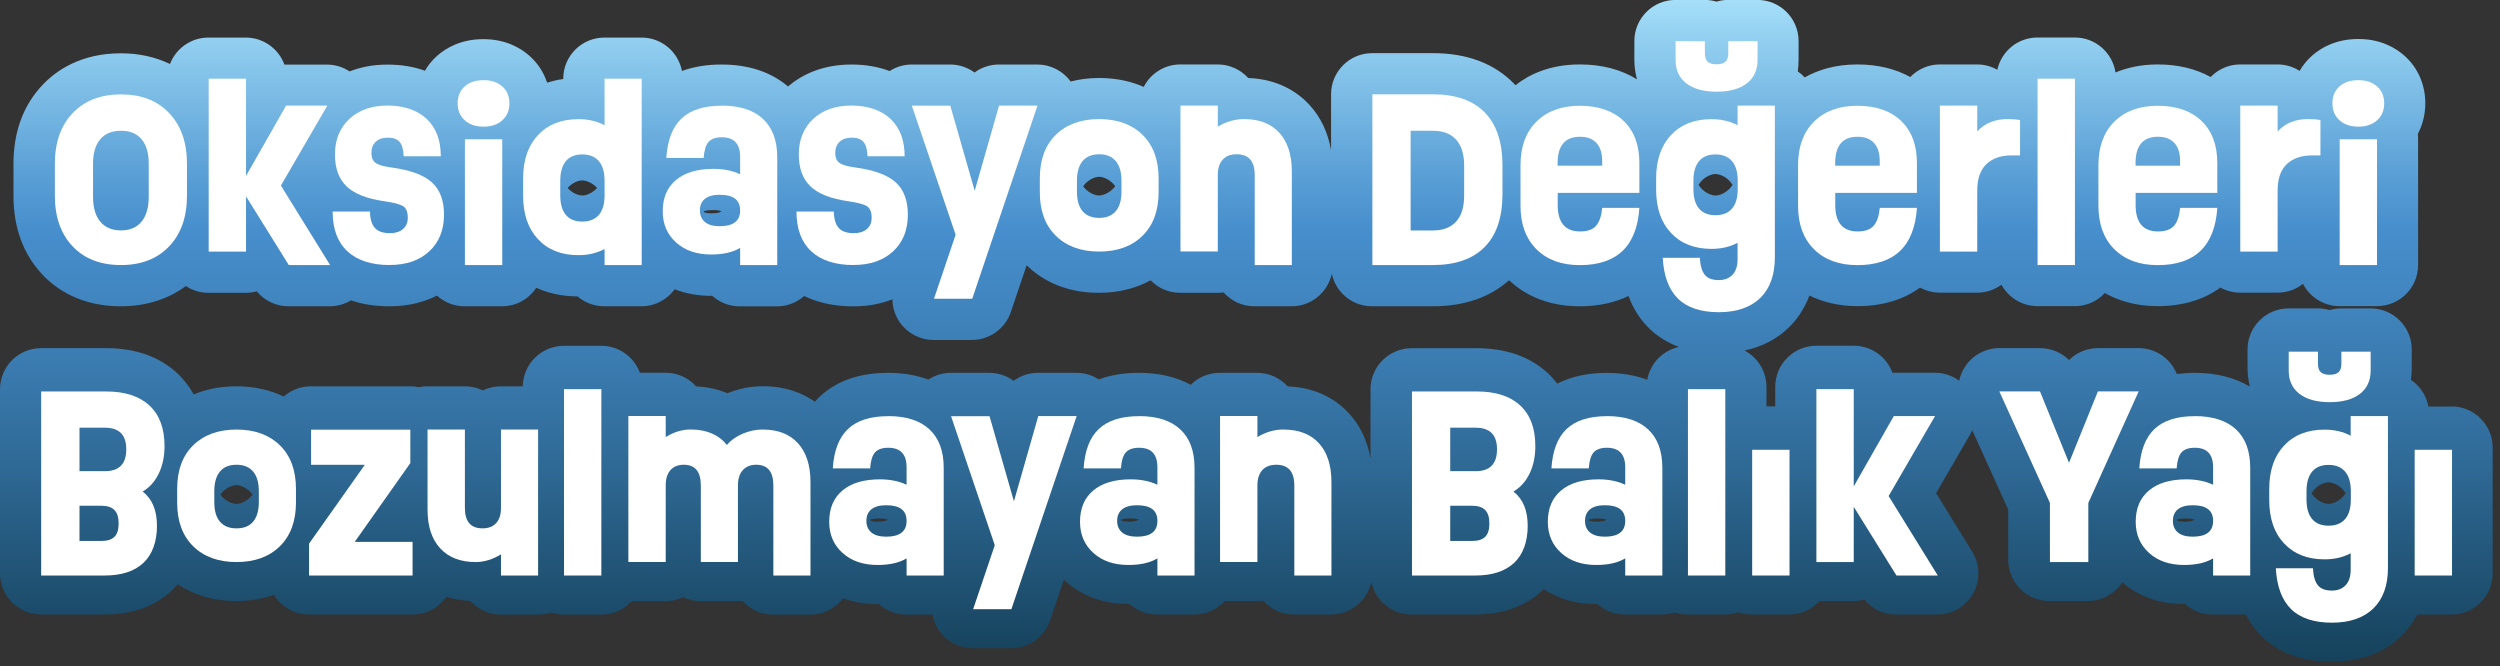
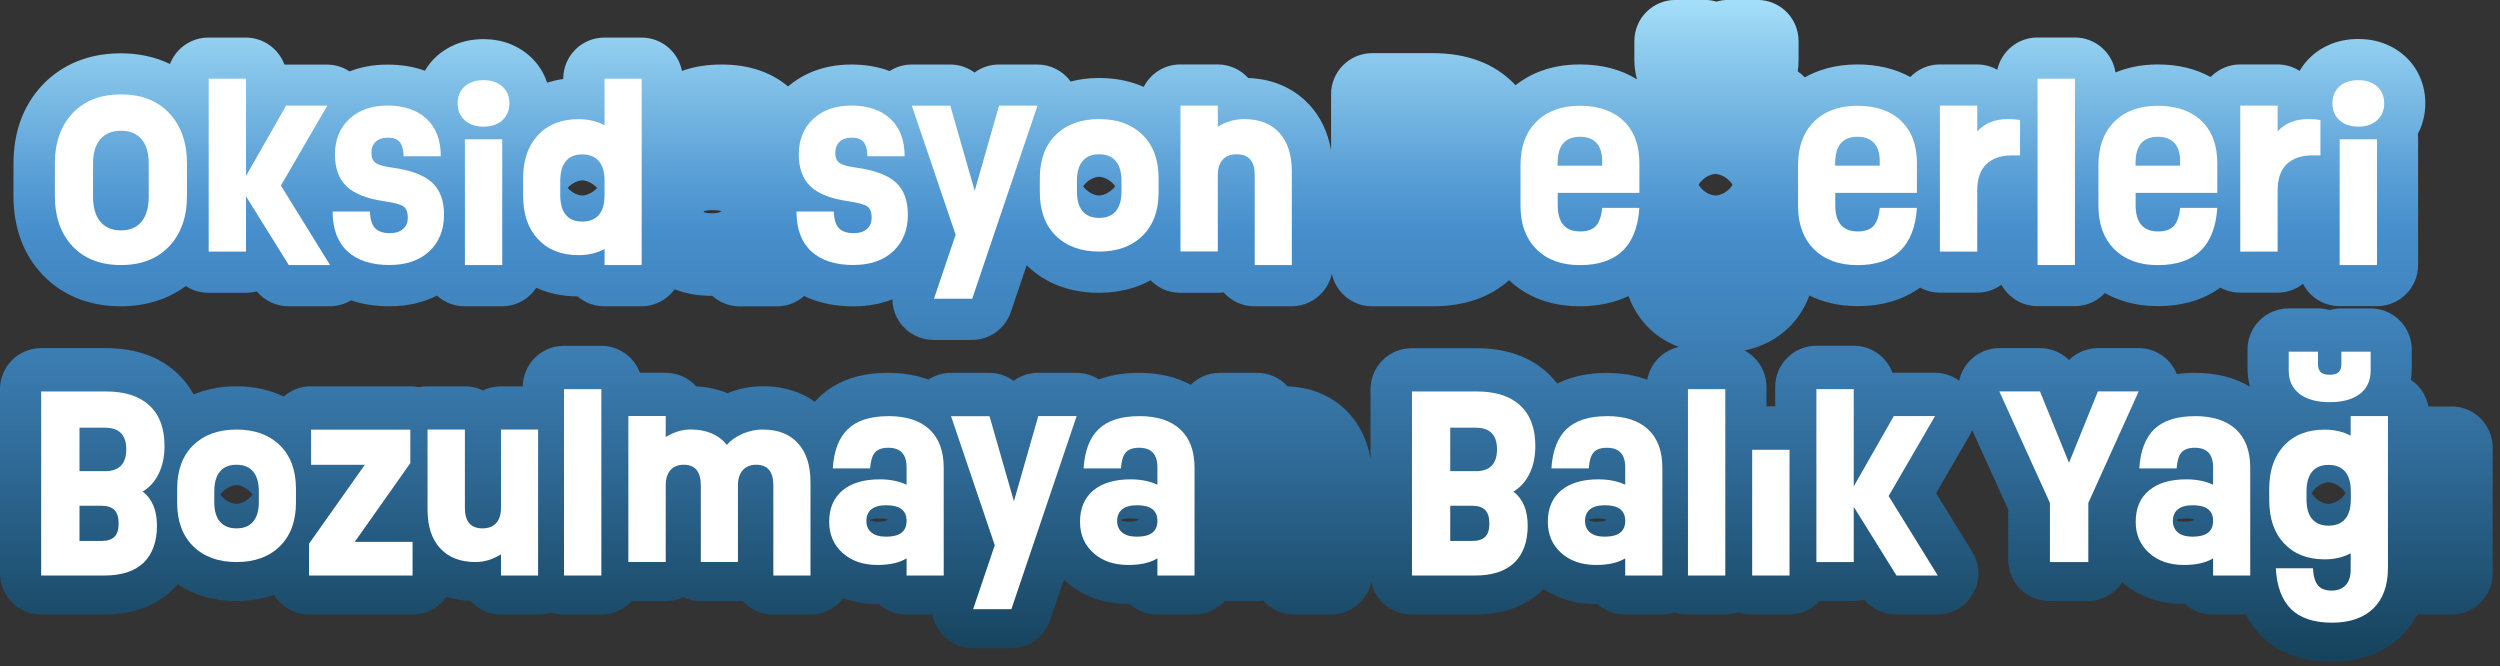
<svg xmlns="http://www.w3.org/2000/svg" width="334" height="89" viewBox="0 0 334 89" fill="none">
  <rect x="0" y="0" width="334" height="89" fill="#333333" stroke="none" />
  <g clip-path="url(#clip0_41_540)">
    <path d="M327.59 54.31H324.43C324.16 52.83 323.3 51.56 322.1 50.75C322.17 50.25 322.21 49.74 322.21 49.22V46.7C322.21 43.66 319.75 41.2 316.71 41.2H312.8C312.26 41.2 311.73 41.28 311.24 41.43C310.74 41.28 310.22 41.2 309.68 41.2H305.77C302.73 41.2 300.27 43.66 300.27 46.7V49.22C300.27 50.07 300.39 50.87 300.58 51.65C298.54 50.43 296.07 49.81 293.19 49.81C292.36 49.81 291.58 49.87 290.82 49.97C290.69 49.65 290.54 49.33 290.34 49.03C289.33 47.46 287.59 46.51 285.72 46.51H280.29C278.81 46.51 277.43 47.1 276.42 48.1C275.41 47.1 274.03 46.51 272.55 46.51H267.12C265.25 46.51 263.51 47.46 262.5 49.03C262.13 49.6 261.88 50.22 261.75 50.86C260.82 50.19 259.7 49.8 258.52 49.8H253.01C252.95 49.8 252.89 49.8 252.83 49.8C252.06 47.7 250.04 46.19 247.66 46.19H242.67C239.63 46.19 237.17 48.65 237.17 51.69V54.29H236V51.69C236 49.58 234.81 47.75 233.07 46.83C235.4 46.33 237.39 45.31 239 43.74C239.96 42.81 241.01 41.41 241.74 39.48C243.39 40.29 245.5 40.9 248.15 40.9C251.5 40.9 254.33 40.03 256.52 38.42C257.31 38.85 258.21 39.1 259.17 39.1H264.16C265.37 39.1 266.48 38.7 267.39 38.04C268.32 39.74 270.13 40.9 272.21 40.9H277.2C278.78 40.9 280.21 40.23 281.21 39.15C282.95 40.13 285.26 40.9 288.27 40.9C291.62 40.9 294.45 40.03 296.64 38.42C297.43 38.85 298.33 39.1 299.29 39.1H304.28C305.56 39.1 306.74 38.66 307.68 37.92C308.59 39.69 310.44 40.9 312.57 40.9H317.56C320.6 40.9 323.06 38.44 323.06 35.4V18.6C323.06 18.36 323.05 18.13 323.02 17.9C323.67 16.67 324.02 15.28 324.02 13.8C324.02 11.3 323.03 9.04 321.23 7.44C320.08 6.42 318.09 5.21 315.07 5.21C312.05 5.21 310.06 6.41 308.91 7.42C308.23 8.02 307.67 8.71 307.23 9.47C306.38 8.93 305.37 8.61 304.28 8.61H299.29C297.74 8.61 296.34 9.26 295.34 10.29C293.33 9.18 290.97 8.61 288.27 8.61C286.01 8.61 284.16 9.05 282.63 9.68C282.23 7.04 279.95 5.01 277.2 5.01H272.21C269.58 5.01 267.39 6.85 266.84 9.32C266.04 8.87 265.13 8.61 264.15 8.61H259.16C257.61 8.61 256.21 9.26 255.21 10.29C253.2 9.18 250.84 8.61 248.14 8.61C245.14 8.61 242.84 9.37 241.11 10.34C240.83 10.04 240.52 9.77 240.18 9.54C240.25 9.04 240.29 8.53 240.29 8.01V5.49C240.29 2.45 237.83 -0.01 234.79 -0.01H230.88C230.34 -0.01 229.81 0.07 229.32 0.22C228.82 0.07 228.3 -0.01 227.76 -0.01H223.85C220.81 -0.01 218.35 2.45 218.35 5.49V8.01C218.35 8.91 218.48 9.77 218.7 10.6C216.57 9.28 214.01 8.61 211.06 8.61C207.04 8.61 204.28 9.96 202.46 11.39C202.4 11.32 202.34 11.25 202.28 11.18C199.63 8.47 195.98 7.1 191.42 7.1H183.33C180.29 7.1 177.83 9.56 177.83 12.6V20.06C177.41 17.69 176.46 15.67 174.96 14.03C173.51 12.45 170.94 10.58 166.76 10.42C165.75 9.31 164.3 8.61 162.68 8.61H157.69C155.56 8.61 153.71 9.83 152.8 11.61C151.22 10.91 149.25 10.42 146.83 10.42C145.41 10.42 144.16 10.6 143.04 10.89C142.01 9.47 140.35 8.62 138.59 8.62H133.45C132.25 8.62 131.12 9.01 130.2 9.69C129.28 9.02 128.15 8.62 126.95 8.62H121.81C120.75 8.62 119.73 8.93 118.86 9.49C117.33 8.92 115.63 8.62 113.75 8.62C109.65 8.62 106.93 10.14 105.28 11.55C103 9.62 100.02 8.62 96.39 8.62C94.43 8.62 92.67 8.91 91.11 9.48C90.62 6.94 88.39 5.02 85.71 5.02H80.75C77.71 5.02 75.25 7.48 75.25 10.52V10.56C74.47 10.66 73.76 10.84 73.09 11.04C72.64 9.66 71.84 8.44 70.74 7.46C69.59 6.44 67.6 5.23 64.58 5.23C61.56 5.23 59.57 6.43 58.42 7.44C57.75 8.03 57.2 8.7 56.77 9.45C55.27 8.9 53.6 8.63 51.76 8.63C49.75 8.63 48.09 9 46.7 9.54C45.82 8.96 44.78 8.63 43.69 8.63H38.18C38.12 8.63 38.06 8.63 38 8.63C37.23 6.53 35.21 5.02 32.83 5.02H27.84C25.5 5.02 23.5 6.49 22.71 8.55C20.76 7.61 18.55 7.12 16.14 7.12C10.81 7.12 7.52 9.41 5.69 11.34C3.11 14.06 1.8 17.61 1.8 21.89V26.15C1.8 30.43 3.11 33.98 5.68 36.7C7.5 38.63 10.8 40.92 16.14 40.92C19.48 40.92 22.43 39.98 24.83 38.22C25.7 38.79 26.73 39.12 27.84 39.12H32.83C33.34 39.12 33.83 39.05 34.3 38.92C35.34 40.18 36.89 40.92 38.54 40.92H44.05C45.07 40.92 46.05 40.63 46.89 40.13C48.44 40.66 50.16 40.92 52.06 40.92C54.71 40.92 56.78 40.3 58.38 39.49C59.36 40.38 60.65 40.92 62.07 40.92H67.06C68.98 40.92 70.66 39.94 71.65 38.45C73.13 39.12 74.94 39.59 77.16 39.6C78.12 40.42 79.37 40.92 80.73 40.92H85.69C87.52 40.92 89.14 40.02 90.14 38.65C91.67 39.24 93.36 39.55 95.16 39.52C96.13 40.4 97.42 40.93 98.83 40.93H103.79C105.19 40.93 106.46 40.41 107.43 39.55C109.32 40.46 111.52 40.93 114.02 40.93C116.09 40.93 117.81 40.54 119.23 39.99C119.24 41.1 119.59 42.2 120.26 43.13C121.29 44.57 122.96 45.42 124.73 45.42H129.84C132.2 45.42 134.29 43.92 135.05 41.68L137.16 35.44C138.87 37.12 141.93 39.12 146.8 39.12C149.73 39.12 151.99 38.39 153.72 37.45C154.72 38.48 156.12 39.12 157.67 39.12H162.66C162.94 39.12 163.21 39.1 163.47 39.06C164.48 40.2 165.95 40.92 167.59 40.92H172.55C175.19 40.92 177.39 39.06 177.93 36.58C178.46 39.06 180.67 40.92 183.31 40.92H191.4C195.61 40.92 199.03 39.74 201.61 37.44C203.36 39.09 206.35 40.92 211.03 40.92C213.51 40.92 215.7 40.45 217.57 39.55C218.18 41.2 219.08 42.63 220.26 43.8C221.4 44.93 222.75 45.78 224.31 46.35C222.15 46.82 220.46 48.54 220.07 50.73C218.46 50.13 216.64 49.82 214.63 49.82C212.1 49.82 209.91 50.31 208.05 51.25C207.64 50.72 207.23 50.27 206.83 49.89C204.44 47.66 201.23 46.52 197.27 46.52H188.6C185.56 46.52 183.1 48.98 183.1 52.02V61.26C182.68 58.89 181.73 56.87 180.23 55.23C178.78 53.65 176.21 51.78 172.03 51.62C171.02 50.51 169.57 49.81 167.95 49.81H162.96C161.45 49.81 160.07 50.42 159.08 51.41C157.13 50.35 154.81 49.81 152.13 49.81C150.15 49.81 148.37 50.11 146.79 50.69C145.91 50.12 144.88 49.81 143.81 49.81H138.67C137.47 49.81 136.34 50.2 135.42 50.88C134.5 50.2 133.37 49.81 132.17 49.81H127.03C125.95 49.81 124.91 50.13 124.03 50.71C122.43 50.12 120.63 49.81 118.63 49.81C114.82 49.81 111.74 50.89 109.49 53.02C109.27 53.23 109.07 53.45 108.87 53.67C107.27 52.55 105.02 51.6 101.92 51.6C100.29 51.6 98.71 51.91 97.19 52.54C96.02 52.05 94.64 51.7 93.01 51.62C92 50.5 90.55 49.8 88.92 49.8H85.49C84.72 47.7 82.7 46.2 80.33 46.2H75.34C72.33 46.2 69.9 48.61 69.84 51.61H66.92C66.06 51.61 65.24 51.81 64.51 52.16C63.78 51.81 62.97 51.61 62.1 51.61H57.11C56.71 51.61 56.33 51.65 55.95 51.73C55.58 51.65 55.19 51.61 54.79 51.61H41.53C40.14 51.61 38.87 52.13 37.9 52.98C36.26 52.19 34.18 51.61 31.57 51.61C29.28 51.61 27.41 52.06 25.87 52.7C25.21 51.49 24.43 50.56 23.7 49.88C21.31 47.65 18.1 46.51 14.14 46.51H5.5C2.46 46.51 0 48.97 0 52.01V76.6C0 79.64 2.46 82.1 5.5 82.1H13.94C17.66 82.1 20.69 81.02 22.94 78.9C23.2 78.65 23.47 78.36 23.73 78.05C25.53 79.26 28.09 80.3 31.59 80.3C33.54 80.3 35.19 79.97 36.6 79.47C37.57 81.04 39.3 82.1 41.28 82.1H55.12C57 82.1 58.65 81.16 59.64 79.73C60.59 80.02 61.64 80.23 62.85 80.29C63.86 81.41 65.31 82.11 66.93 82.11H71.89C72.49 82.11 73.07 82.01 73.62 81.83C74.16 82.01 74.74 82.11 75.35 82.11H80.34C81.95 82.11 83.4 81.41 84.4 80.31H88.92C89.76 80.31 90.55 80.12 91.26 79.79C91.97 80.12 92.76 80.31 93.6 80.31H98.56C98.77 80.31 98.98 80.3 99.19 80.27C100.2 81.4 101.66 82.11 103.29 82.11H108.25C110.04 82.11 111.62 81.25 112.63 79.93C114.1 80.47 115.72 80.74 117.42 80.7C118.39 81.58 119.68 82.11 121.09 82.11H124.58C124.73 82.89 125.03 83.65 125.51 84.31C126.54 85.75 128.21 86.6 129.98 86.6H135.09C137.45 86.6 139.54 85.1 140.3 82.86L142.13 77.44C142.21 77.52 142.29 77.61 142.38 77.68C144.58 79.65 147.46 80.69 150.72 80.69C150.79 80.69 150.86 80.69 150.92 80.69C151.89 81.57 153.18 82.1 154.59 82.1H159.55C161.16 82.1 162.61 81.4 163.61 80.3H167.94C168.22 80.3 168.49 80.28 168.75 80.24C169.76 81.38 171.23 82.1 172.87 82.1H177.83C180.47 82.1 182.67 80.24 183.21 77.76C183.74 80.24 185.95 82.1 188.59 82.1H197.04C200.76 82.1 203.79 81.02 206.04 78.9C206.1 78.84 206.16 78.77 206.22 78.71C208.25 80.04 210.69 80.75 213.41 80.69C214.38 81.57 215.67 82.1 217.08 82.1H222.04C222.64 82.1 223.21 82 223.75 81.83C224.29 82.01 224.86 82.1 225.46 82.1H230.45C231.08 82.1 231.68 81.99 232.24 81.8C232.8 81.99 233.4 82.1 234.03 82.1H239.02C240.63 82.1 242.08 81.4 243.08 80.3H247.6C248.11 80.3 248.6 80.23 249.07 80.1C250.11 81.36 251.66 82.1 253.31 82.1H258.82C260.81 82.1 262.65 81.02 263.62 79.28C264.59 77.54 264.54 75.41 263.49 73.71L258.66 65.89L263.2 58.06C263.31 57.87 263.4 57.67 263.49 57.47L268.3 68.09V74.8C268.3 77.84 270.76 80.3 273.8 80.3H278.93C280.85 80.3 282.54 79.31 283.53 77.81C285.75 79.73 288.68 80.75 291.92 80.69C292.89 81.57 294.18 82.1 295.59 82.1H300.04C300.6 83.18 301.29 84.15 302.14 84.98C304.42 87.25 307.56 88.4 311.47 88.4C315.38 88.4 318.48 87.24 320.84 84.95C321.55 84.26 322.3 83.32 322.95 82.1H327.52C330.56 82.1 333.02 79.64 333.02 76.6V59.8C333.02 56.76 330.56 54.3 327.52 54.3L327.59 54.31ZM77.79 26.12C77.42 26.12 76.54 25.91 75.84 25.11C76.54 24.31 77.42 24.1 77.79 24.1C78.16 24.1 79.06 24.31 79.77 25.11C79.16 25.8 78.32 26.12 77.79 26.12ZM96.1 28.38C96.1 28.38 95.8 28.5 95 28.5C94.79 28.5 94.29 28.48 94.04 28.33C94.04 28.3 94.04 28.27 94.04 28.23V28.2C94.27 28.14 94.69 28.07 95.31 28.07C95.87 28.07 96.22 28.15 96.41 28.21C96.31 28.26 96.2 28.32 96.1 28.38ZM148.85 25.05C148.19 25.83 147.29 26.12 146.85 26.12C146.32 26.12 145.48 25.8 144.88 25.1C144.82 25.02 144.76 24.95 144.71 24.88C144.77 24.8 144.83 24.71 144.91 24.63C145.6 23.83 146.48 23.62 146.85 23.62C147.29 23.62 148.17 23.9 148.82 24.66C148.88 24.73 148.94 24.81 148.99 24.88C148.95 24.94 148.9 25 148.85 25.06V25.05ZM33.6 66.25C32.94 67.03 32.04 67.32 31.59 67.32C31.06 67.32 30.22 67 29.63 66.3C29.56 66.22 29.51 66.15 29.45 66.07C29.51 65.99 29.57 65.9 29.65 65.82C30.34 65.02 31.22 64.81 31.59 64.81C32.03 64.81 32.91 65.09 33.56 65.85C33.62 65.92 33.68 66 33.73 66.07C33.69 66.13 33.64 66.19 33.59 66.25H33.6ZM118.34 69.58C118.34 69.58 118.04 69.7 117.24 69.7C117.03 69.7 116.53 69.68 116.28 69.53C116.28 69.5 116.28 69.47 116.28 69.43V69.4C116.51 69.34 116.93 69.27 117.55 69.27C118.11 69.27 118.46 69.35 118.65 69.41C118.55 69.46 118.44 69.52 118.34 69.58ZM151.85 69.58C151.85 69.58 151.55 69.7 150.75 69.7C150.58 69.7 150.05 69.69 149.79 69.53C149.79 69.5 149.79 69.47 149.79 69.43V69.4C150.01 69.34 150.41 69.26 151.06 69.26C151.51 69.26 151.89 69.31 152.16 69.4C152.06 69.45 151.95 69.51 151.85 69.57V69.58ZM214.35 69.58C214.35 69.58 214.05 69.7 213.25 69.7C213.04 69.7 212.54 69.68 212.29 69.53C212.29 69.5 212.29 69.47 212.29 69.43V69.4C212.52 69.34 212.94 69.27 213.56 69.27C214.12 69.27 214.47 69.35 214.66 69.41C214.56 69.46 214.45 69.52 214.35 69.58ZM227.23 24.27C227.88 23.52 228.75 23.25 229.18 23.25C229.57 23.25 230.48 23.47 231.19 24.31C231.3 24.44 231.39 24.57 231.47 24.69C231.4 24.8 231.32 24.91 231.23 25.03C230.61 25.78 229.74 26.12 229.19 26.12C228.81 26.12 227.91 25.9 227.21 25.08C227.1 24.95 227.01 24.82 226.93 24.69C227.01 24.56 227.11 24.41 227.23 24.27ZM292.89 69.58C292.89 69.58 292.59 69.7 291.79 69.7C291.58 69.7 291.08 69.68 290.83 69.53C290.83 69.5 290.83 69.47 290.83 69.43V69.4C291.06 69.34 291.48 69.27 292.1 69.27C292.66 69.27 293.01 69.35 293.2 69.41C293.1 69.46 292.99 69.52 292.89 69.58ZM313.13 66.23C312.51 66.98 311.63 67.32 311.08 67.32C310.7 67.32 309.8 67.1 309.11 66.28C309 66.15 308.9 66.01 308.83 65.89C308.91 65.76 309.01 65.62 309.13 65.47C309.78 64.72 310.65 64.44 311.08 64.44C311.47 64.44 312.38 64.66 313.09 65.5C313.2 65.63 313.3 65.77 313.37 65.89C313.3 66 313.22 66.11 313.13 66.23Z" fill="url(#paint0_linear_41_540)" />
    <path d="M16.17 35.41C13.44 35.41 11.28 34.58 9.7 32.91C8.12 31.24 7.33 28.98 7.33 26.14V21.88C7.33 19.04 8.12 16.78 9.71 15.11C11.3 13.44 13.45 12.61 16.17 12.61C18.89 12.61 21.02 13.44 22.6 15.11C24.19 16.78 24.98 19.04 24.98 21.88V26.14C24.98 28.98 24.19 31.24 22.6 32.91C21.01 34.58 18.87 35.41 16.17 35.41ZM16.17 30.78C17.35 30.78 18.27 30.39 18.91 29.61C19.55 28.83 19.87 27.72 19.87 26.28V21.87C19.87 20.44 19.55 19.35 18.91 18.6C18.27 17.84 17.36 17.47 16.16 17.47C14.96 17.47 14.04 17.85 13.4 18.6C12.75 19.36 12.43 20.45 12.43 21.87V26.28C12.43 27.73 12.75 28.84 13.4 29.61C14.05 30.39 14.97 30.78 16.16 30.78H16.17Z" fill="white" />
    <path d="M44.09 35.41H38.58L32.87 26.23V33.61H27.88V10.51H32.87V23.5L38.22 14.11H43.73L37.53 24.79L44.1 35.41H44.09Z" fill="white" />
    <path d="M52.1 35.41C49.63 35.41 47.74 34.8 46.42 33.58C45.1 32.36 44.44 30.59 44.44 28.26H49.43C49.45 29.27 49.67 30 50.09 30.46C50.51 30.92 51.18 31.15 52.1 31.15C52.83 31.15 53.41 30.97 53.84 30.6C54.27 30.23 54.48 29.73 54.48 29.08C54.48 28.35 54.28 27.84 53.89 27.57C53.5 27.3 52.64 27.07 51.32 26.88C49.02 26.55 47.35 25.89 46.31 24.9C45.27 23.91 44.75 22.49 44.75 20.64C44.75 18.67 45.39 17.09 46.67 15.89C47.95 14.7 49.66 14.1 51.78 14.1C53.9 14.1 55.74 14.69 57 15.88C58.26 17.07 58.89 18.73 58.89 20.88H53.93C53.9 19.98 53.72 19.34 53.39 18.96C53.06 18.58 52.54 18.39 51.81 18.39C51.13 18.39 50.6 18.57 50.21 18.93C49.82 19.29 49.62 19.79 49.62 20.43C49.62 21.07 49.81 21.49 50.18 21.76C50.55 22.03 51.27 22.24 52.32 22.38C54.83 22.72 56.62 23.38 57.7 24.36C58.78 25.34 59.32 26.78 59.32 28.68C59.32 30.72 58.67 32.35 57.36 33.57C56.05 34.79 54.29 35.4 52.08 35.4L52.1 35.41Z" fill="white" />
    <path d="M64.61 16.92C63.56 16.92 62.72 16.64 62.09 16.07C61.46 15.5 61.14 14.75 61.14 13.8C61.14 12.85 61.46 12.1 62.09 11.54C62.72 10.98 63.56 10.71 64.61 10.71C65.66 10.71 66.48 10.99 67.11 11.55C67.74 12.11 68.06 12.86 68.06 13.8C68.06 14.74 67.74 15.5 67.11 16.07C66.48 16.64 65.64 16.92 64.61 16.92ZM62.11 35.41V18.61H67.1V35.41H62.11Z" fill="white" />
    <path d="M80.77 10.51H85.73V35.41H80.77V33.27C79.73 33.82 78.57 34.09 77.29 34.09C75.01 34.09 73.21 33.38 71.88 31.96C70.55 30.54 69.89 28.61 69.89 26.17V23.83C69.89 21.39 70.55 19.46 71.88 18.04C73.21 16.62 75.01 15.92 77.29 15.92C78.59 15.92 79.75 16.19 80.77 16.73V10.52V10.51ZM77.79 29.6C78.76 29.6 79.5 29.3 80.01 28.71C80.52 28.11 80.77 27.24 80.77 26.09V24.17C80.77 23.01 80.52 22.13 80.01 21.53C79.5 20.93 78.76 20.63 77.79 20.63C76.82 20.63 76.1 20.93 75.6 21.53C75.1 22.13 74.85 23.01 74.85 24.17V26.09C74.85 27.24 75.1 28.12 75.6 28.71C76.1 29.31 76.83 29.6 77.79 29.6Z" fill="white" />
-     <path d="M96.41 14.11C98.82 14.11 100.66 14.7 101.93 15.88C103.2 17.06 103.84 18.77 103.84 21.01V35.41H98.88V33.12C97.9 33.71 96.61 34 95 34C93.08 34 91.52 33.47 90.33 32.4C89.14 31.33 88.54 29.94 88.54 28.23C88.54 26.43 89.13 25.04 90.31 24.05C91.49 23.06 93.16 22.56 95.31 22.56C96.67 22.56 97.86 22.8 98.88 23.28V20.95C98.88 19.21 98.07 18.34 96.44 18.34C95.62 18.34 95.02 18.55 94.66 18.96C94.3 19.37 94.08 20.08 94.01 21.1H89.02C89.17 18.73 89.85 16.97 91.05 15.83C92.26 14.69 94.05 14.12 96.42 14.12L96.41 14.11ZM96.15 30.22C97.97 30.22 98.88 29.52 98.88 28.11C98.88 26.7 97.97 26.02 96.15 26.02C95.29 26.02 94.63 26.2 94.18 26.56C93.73 26.92 93.51 27.44 93.51 28.11C93.51 28.78 93.74 29.3 94.19 29.67C94.65 30.04 95.3 30.22 96.15 30.22Z" fill="white" />
    <path d="M114.07 35.41C111.6 35.41 109.71 34.8 108.39 33.58C107.07 32.36 106.41 30.59 106.41 28.26H111.4C111.42 29.27 111.64 30 112.06 30.46C112.48 30.92 113.15 31.15 114.07 31.15C114.8 31.15 115.38 30.97 115.81 30.6C116.24 30.23 116.45 29.73 116.45 29.08C116.45 28.35 116.25 27.84 115.86 27.57C115.47 27.3 114.61 27.07 113.29 26.88C110.99 26.55 109.32 25.89 108.28 24.9C107.24 23.91 106.72 22.49 106.72 20.64C106.72 18.67 107.36 17.09 108.64 15.89C109.92 14.7 111.63 14.1 113.75 14.1C115.87 14.1 117.71 14.69 118.97 15.88C120.23 17.07 120.86 18.73 120.86 20.88H115.9C115.87 19.98 115.69 19.34 115.36 18.96C115.03 18.58 114.51 18.39 113.78 18.39C113.1 18.39 112.57 18.57 112.18 18.93C111.79 19.29 111.59 19.79 111.59 20.43C111.59 21.07 111.78 21.49 112.15 21.76C112.52 22.03 113.24 22.24 114.29 22.38C116.8 22.72 118.59 23.38 119.67 24.36C120.75 25.34 121.29 26.78 121.29 28.68C121.29 30.72 120.64 32.35 119.33 33.57C118.02 34.79 116.26 35.4 114.05 35.4L114.07 35.41Z" fill="white" />
    <path d="M133.47 14.11H138.61L129.89 39.91H124.78L127.67 31.36L121.82 14.12H126.96L130.22 25.49L133.47 14.12V14.11Z" fill="white" />
    <path d="M152.64 31.5C151.21 32.91 149.27 33.61 146.85 33.61C144.43 33.61 142.49 32.91 141.06 31.5C139.63 30.09 138.92 28.16 138.92 25.68V23.82C138.92 21.35 139.63 19.41 141.06 18.01C142.49 16.61 144.42 15.91 146.85 15.91C149.28 15.91 151.21 16.61 152.64 18.01C154.07 19.41 154.79 21.35 154.79 23.82V25.68C154.79 28.15 154.07 30.09 152.64 31.5ZM146.85 29.11C147.81 29.11 148.55 28.82 149.06 28.22C149.57 27.63 149.83 26.75 149.83 25.59V24.15C149.83 22.99 149.57 22.11 149.06 21.51C148.55 20.91 147.81 20.61 146.85 20.61C145.89 20.61 145.14 20.91 144.64 21.51C144.14 22.11 143.88 22.99 143.88 24.15V25.59C143.88 26.75 144.13 27.63 144.64 28.22C145.14 28.81 145.88 29.11 146.85 29.11Z" fill="white" />
    <path d="M166.21 15.91C168.24 15.91 169.81 16.52 170.92 17.74C172.03 18.96 172.59 20.69 172.59 22.93V35.41H167.63V23.38C167.63 21.53 166.83 20.61 165.22 20.61C164.41 20.61 163.78 20.85 163.35 21.33C162.91 21.81 162.7 22.49 162.7 23.38V33.6H157.71V14.11H162.7V16.92C163.81 16.25 164.98 15.91 166.21 15.91Z" fill="white" />
-     <path d="M191.44 12.6C194.48 12.6 196.78 13.41 198.36 15.02C199.94 16.64 200.73 18.99 200.73 22.09V25.93C200.73 29.03 199.94 31.38 198.36 32.99C196.78 34.6 194.47 35.41 191.44 35.41H183.35V12.6H191.44ZM195.61 26.14V22.1C195.61 20.6 195.25 19.45 194.54 18.66C193.83 17.87 192.79 17.47 191.44 17.47H188.46V30.79H191.44C192.79 30.79 193.82 30.39 194.54 29.6C195.26 28.81 195.61 27.66 195.61 26.14Z" fill="white" />
    <path d="M219.02 25.77H208.11V27.4C208.11 29.74 209.11 30.92 211.11 30.92C212.08 30.92 212.79 30.67 213.23 30.17C213.67 29.67 213.95 28.87 214.06 27.77H219.02C218.69 32.87 216.04 35.42 211.07 35.42C208.62 35.42 206.69 34.71 205.27 33.3C203.85 31.88 203.14 29.95 203.14 27.5V22.04C203.14 19.59 203.85 17.66 205.27 16.25C206.69 14.84 208.62 14.13 211.07 14.13C213.52 14.13 215.5 14.8 216.91 16.15C218.32 17.5 219.02 19.37 219.02 21.77V25.78V25.77ZM211.1 18.27C209.1 18.27 208.1 19.44 208.1 21.79V22.13H214.05V21.5C214.05 20.46 213.8 19.66 213.29 19.1C212.78 18.55 212.05 18.27 211.1 18.27Z" fill="white" />
-     <path d="M232.16 14.11H237.12V34.38C237.12 36.73 236.47 38.54 235.17 39.81C233.87 41.07 232.02 41.71 229.63 41.71C227.24 41.71 225.39 41.1 224.17 39.89C222.95 38.68 222.27 36.86 222.14 34.44H227.1C227.15 35.47 227.37 36.22 227.75 36.7C228.13 37.18 228.76 37.42 229.62 37.42C230.4 37.42 231.02 37.18 231.47 36.7C231.92 36.22 232.14 35.53 232.14 34.64V32.44C231.12 32.98 229.96 33.25 228.66 33.25C226.38 33.25 224.58 32.54 223.25 31.13C221.92 29.72 221.26 27.79 221.26 25.34V23.83C221.26 21.39 221.92 19.46 223.25 18.04C224.58 16.62 226.38 15.92 228.66 15.92C229.96 15.92 231.12 16.19 232.14 16.73V14.12L232.16 14.11ZM233.37 11.14C232.42 11.88 231.07 12.25 229.34 12.25C227.61 12.25 226.26 11.88 225.3 11.14C224.34 10.4 223.86 9.36 223.86 8.02V5.5H227.77V7.1C227.77 7.63 227.89 8.01 228.14 8.24C228.39 8.47 228.79 8.59 229.34 8.59C229.89 8.59 230.28 8.47 230.53 8.24C230.78 8.01 230.9 7.62 230.9 7.1V5.5H234.81V8.02C234.81 9.36 234.33 10.4 233.38 11.14H233.37ZM229.18 28.75C230.15 28.75 230.89 28.46 231.4 27.86C231.91 27.27 232.16 26.4 232.16 25.25V24.17C232.16 23.01 231.91 22.13 231.4 21.53C230.89 20.93 230.15 20.63 229.18 20.63C228.21 20.63 227.49 20.93 226.99 21.53C226.49 22.13 226.24 23.01 226.24 24.17V25.25C226.24 26.4 226.49 27.27 226.99 27.86C227.49 28.45 228.22 28.75 229.18 28.75Z" fill="white" />
    <path d="M256.1 25.77H245.19V27.4C245.19 29.74 246.19 30.92 248.19 30.92C249.16 30.92 249.87 30.67 250.31 30.17C250.76 29.67 251.03 28.87 251.14 27.77H256.1C255.77 32.87 253.12 35.42 248.15 35.42C245.7 35.42 243.77 34.71 242.35 33.3C240.93 31.89 240.22 29.95 240.22 27.5V22.04C240.22 19.59 240.93 17.66 242.35 16.25C243.77 14.84 245.7 14.13 248.15 14.13C250.6 14.13 252.58 14.8 253.99 16.15C255.39 17.5 256.1 19.37 256.1 21.77V25.78V25.77ZM248.18 18.27C246.18 18.27 245.18 19.44 245.18 21.79V22.13H251.13V21.5C251.13 20.46 250.88 19.66 250.37 19.1C249.86 18.55 249.13 18.27 248.18 18.27Z" fill="white" />
    <path d="M268.22 15.91C268.87 15.91 269.42 15.95 269.88 16.03V20.76H268.76C267.33 20.76 266.21 21.15 265.39 21.92C264.57 22.69 264.16 23.88 264.16 25.48V33.61H259.17V14.11H264.16V17.55C265.17 16.46 266.52 15.91 268.21 15.91H268.22Z" fill="white" />
    <path d="M272.22 35.41V10.51H277.21V35.41H272.22Z" fill="white" />
    <path d="M296.23 25.77H285.32V27.4C285.32 29.74 286.32 30.92 288.32 30.92C289.29 30.92 290 30.67 290.44 30.17C290.89 29.67 291.16 28.87 291.27 27.77H296.23C295.9 32.87 293.25 35.42 288.28 35.42C285.83 35.42 283.9 34.71 282.48 33.3C281.06 31.89 280.35 29.95 280.35 27.5V22.04C280.35 19.59 281.06 17.66 282.48 16.25C283.9 14.84 285.83 14.13 288.28 14.13C290.73 14.13 292.71 14.8 294.12 16.15C295.52 17.5 296.23 19.37 296.23 21.77V25.78V25.77ZM288.31 18.27C286.31 18.27 285.31 19.44 285.31 21.79V22.13H291.26V21.5C291.26 20.46 291.01 19.66 290.5 19.1C289.99 18.55 289.26 18.27 288.31 18.27Z" fill="white" />
    <path d="M308.35 15.91C309 15.91 309.55 15.95 310.01 16.03V20.76H308.89C307.46 20.76 306.34 21.15 305.52 21.92C304.7 22.69 304.29 23.88 304.29 25.48V33.61H299.3V14.11H304.29V17.55C305.3 16.46 306.65 15.91 308.34 15.91H308.35Z" fill="white" />
    <path d="M315.08 16.92C314.03 16.92 313.19 16.64 312.56 16.07C311.93 15.5 311.61 14.75 311.61 13.8C311.61 12.85 311.93 12.1 312.56 11.54C313.19 10.98 314.03 10.71 315.08 10.71C316.13 10.71 316.95 10.99 317.58 11.55C318.21 12.11 318.53 12.86 318.53 13.8C318.53 14.74 318.21 15.5 317.58 16.07C316.95 16.64 316.11 16.92 315.08 16.92ZM312.58 35.41V18.61H317.57V35.41H312.58Z" fill="white" />
    <path d="M19.06 65.67C20.33 66.65 20.97 68.17 20.97 70.25C20.97 72.33 20.37 74.05 19.17 75.19C17.97 76.33 16.23 76.89 13.95 76.89H5.5V52.3H14.17C16.7 52.3 18.63 52.93 19.97 54.18C21.31 55.43 21.98 57.23 21.98 59.58C21.98 60.97 21.73 62.19 21.22 63.25C20.71 64.31 19.99 65.12 19.06 65.67ZM14.01 62.95C15.92 62.95 16.87 61.98 16.87 60.03C16.87 58.08 15.91 57.14 14.01 57.14H10.62V62.94H14.01V62.95ZM13.57 72.27C14.35 72.27 14.93 72.08 15.3 71.71C15.67 71.34 15.85 70.75 15.85 69.94C15.85 69.13 15.67 68.53 15.3 68.15C14.93 67.77 14.36 67.57 13.57 67.57H10.62V72.27H13.57Z" fill="white" />
    <path d="M37.39 72.98C35.96 74.39 34.02 75.09 31.6 75.09C29.18 75.09 27.24 74.39 25.81 72.98C24.38 71.57 23.67 69.64 23.67 67.16V65.3C23.67 62.83 24.38 60.89 25.81 59.49C27.24 58.09 29.17 57.39 31.6 57.39C34.03 57.39 35.96 58.09 37.39 59.49C38.82 60.89 39.54 62.83 39.54 65.3V67.16C39.54 69.63 38.82 71.57 37.39 72.98ZM31.6 70.59C32.56 70.59 33.3 70.3 33.81 69.7C34.32 69.1 34.58 68.23 34.58 67.07V65.63C34.58 64.47 34.32 63.59 33.81 62.99C33.3 62.39 32.56 62.09 31.6 62.09C30.64 62.09 29.89 62.39 29.39 62.99C28.89 63.59 28.63 64.47 28.63 65.63V67.07C28.63 68.23 28.88 69.11 29.39 69.7C29.9 70.29 30.63 70.59 31.6 70.59Z" fill="white" />
    <path d="M47.38 72.39H55.12V76.89H41.29V72.63L48.74 62.1H41.56V57.4H54.82V61.87L47.39 72.4L47.38 72.39Z" fill="white" />
    <path d="M66.93 57.39H71.89V76.89H66.93V74.06C65.83 74.74 64.7 75.09 63.54 75.09C61.51 75.09 59.94 74.48 58.81 73.26C57.68 72.04 57.12 70.31 57.12 68.07V57.39H62.11V67.85C62.11 69.68 62.89 70.59 64.46 70.59C65.24 70.59 65.85 70.36 66.28 69.89C66.71 69.42 66.93 68.75 66.93 67.88V57.39Z" fill="white" />
    <path d="M75.35 76.89V51.99H80.34V76.89H75.35Z" fill="white" />
    <path d="M101.93 57.39C103.94 57.39 105.5 58 106.61 59.22C107.72 60.44 108.28 62.17 108.28 64.41V76.89H103.32V64.86C103.32 63.01 102.56 62.09 101.03 62.09C100.27 62.09 99.67 62.33 99.24 62.81C98.81 63.29 98.59 63.96 98.59 64.83V75.08H93.63V64.86C93.63 63.01 92.87 62.09 91.35 62.09C90.59 62.09 89.99 62.33 89.57 62.81C89.15 63.29 88.94 63.96 88.94 64.83V75.08H83.95V55.58H88.94V58.39C90.02 57.72 91.13 57.38 92.27 57.38C94.39 57.38 96.01 58.07 97.12 59.45C97.61 58.84 98.3 58.35 99.18 57.96C100.06 57.58 100.98 57.38 101.94 57.38L101.93 57.39Z" fill="white" />
    <path d="M118.65 55.59C121.06 55.59 122.9 56.18 124.17 57.36C125.44 58.54 126.08 60.25 126.08 62.49V76.89H121.12V74.6C120.14 75.19 118.85 75.48 117.24 75.48C115.32 75.48 113.76 74.95 112.57 73.88C111.38 72.81 110.78 71.42 110.78 69.71C110.78 67.91 111.37 66.52 112.55 65.53C113.73 64.54 115.4 64.04 117.55 64.04C118.91 64.04 120.1 64.28 121.12 64.76V62.43C121.12 60.69 120.31 59.82 118.68 59.82C117.86 59.82 117.26 60.03 116.9 60.44C116.54 60.85 116.32 61.56 116.25 62.58H111.26C111.41 60.21 112.09 58.45 113.29 57.31C114.5 56.17 116.29 55.6 118.66 55.6L118.65 55.59ZM118.39 71.7C120.21 71.7 121.12 71 121.12 69.59C121.12 68.18 120.21 67.5 118.39 67.5C117.53 67.5 116.87 67.68 116.42 68.04C115.97 68.4 115.75 68.92 115.75 69.59C115.75 70.26 115.98 70.78 116.43 71.15C116.89 71.52 117.54 71.7 118.39 71.7Z" fill="white" />
-     <path d="M138.7 55.59H143.84L135.12 81.39H130.01L132.9 72.84L127.06 55.6H132.2L135.46 66.97L138.71 55.6L138.7 55.59Z" fill="white" />
+     <path d="M138.7 55.59H143.84L135.12 81.39H130.01L132.9 72.84L127.06 55.6H132.2L135.46 66.97L138.71 55.6Z" fill="white" />
    <path d="M152.16 55.59C154.57 55.59 156.41 56.18 157.68 57.36C158.95 58.54 159.59 60.25 159.59 62.49V76.89H154.63V74.6C153.65 75.19 152.36 75.48 150.75 75.48C148.83 75.48 147.27 74.95 146.08 73.88C144.89 72.81 144.29 71.42 144.29 69.71C144.29 67.91 144.88 66.52 146.06 65.53C147.24 64.54 148.91 64.04 151.06 64.04C152.42 64.04 153.61 64.28 154.63 64.76V62.43C154.63 60.69 153.82 59.82 152.19 59.82C151.37 59.82 150.77 60.03 150.41 60.44C150.05 60.85 149.82 61.56 149.76 62.58H144.77C144.92 60.21 145.59 58.45 146.8 57.31C148.01 56.17 149.8 55.6 152.17 55.6L152.16 55.59ZM151.9 71.7C153.72 71.7 154.63 71 154.63 69.59C154.63 68.18 153.72 67.5 151.9 67.5C151.04 67.5 150.38 67.68 149.93 68.04C149.48 68.4 149.25 68.92 149.25 69.59C149.25 70.26 149.48 70.78 149.93 71.15C150.39 71.52 151.04 71.7 151.89 71.7H151.9Z" fill="white" />
-     <path d="M171.5 57.39C173.53 57.39 175.1 58 176.21 59.22C177.32 60.44 177.88 62.17 177.88 64.41V76.89H172.92V64.86C172.92 63.01 172.12 62.09 170.51 62.09C169.7 62.09 169.07 62.33 168.64 62.81C168.21 63.29 167.99 63.97 167.99 64.86V75.08H163V55.58H167.99V58.39C169.1 57.72 170.27 57.38 171.5 57.38V57.39Z" fill="white" />
    <path d="M202.19 65.67C203.46 66.65 204.1 68.17 204.1 70.25C204.1 72.33 203.5 74.05 202.3 75.19C201.1 76.32 199.36 76.89 197.08 76.89H188.64V52.3H197.31C199.84 52.3 201.77 52.93 203.11 54.18C204.45 55.43 205.12 57.23 205.12 59.58C205.12 60.97 204.87 62.19 204.36 63.25C203.85 64.31 203.13 65.12 202.2 65.67H202.19ZM197.14 62.95C199.05 62.95 200 61.98 200 60.03C200 58.08 199.04 57.14 197.14 57.14H193.75V62.94H197.14V62.95ZM196.7 72.27C197.48 72.27 198.06 72.08 198.43 71.71C198.8 71.34 198.98 70.75 198.98 69.94C198.98 69.13 198.8 68.53 198.43 68.15C198.06 67.77 197.49 67.57 196.7 67.57H193.75V72.27H196.7Z" fill="white" />
    <path d="M214.66 55.59C217.07 55.59 218.91 56.18 220.18 57.36C221.45 58.54 222.09 60.25 222.09 62.49V76.89H217.13V74.6C216.15 75.19 214.86 75.48 213.25 75.48C211.33 75.48 209.77 74.95 208.58 73.88C207.39 72.81 206.79 71.42 206.79 69.71C206.79 67.91 207.38 66.52 208.56 65.53C209.74 64.54 211.41 64.04 213.56 64.04C214.92 64.04 216.11 64.28 217.13 64.76V62.43C217.13 60.69 216.32 59.82 214.69 59.82C213.87 59.82 213.27 60.03 212.91 60.44C212.55 60.85 212.33 61.56 212.26 62.58H207.27C207.42 60.21 208.1 58.45 209.3 57.31C210.51 56.17 212.3 55.6 214.67 55.6L214.66 55.59ZM214.4 71.7C216.22 71.7 217.13 71 217.13 69.59C217.13 68.18 216.22 67.5 214.4 67.5C213.54 67.5 212.88 67.68 212.43 68.04C211.98 68.4 211.76 68.92 211.76 69.59C211.76 70.26 211.99 70.78 212.44 71.15C212.9 71.52 213.55 71.7 214.4 71.7Z" fill="white" />
    <path d="M225.51 76.89V51.99H230.5V76.89H225.51Z" fill="white" />
    <path d="M234.09 76.89V60.09H239.08V76.89H234.09Z" fill="white" />
    <path d="M258.88 76.89H253.37L247.66 67.71V75.09H242.67V51.99H247.66V64.98L253.01 55.59H258.52L252.32 66.27L258.89 76.89H258.88Z" fill="white" />
    <path d="M280.3 52.29H285.73L279 67.19V75.09H273.87V67.19L267.11 52.29H272.54L276.42 61.83L280.28 52.29H280.3Z" fill="white" />
    <path d="M293.2 55.59C295.61 55.59 297.45 56.18 298.72 57.36C299.99 58.54 300.63 60.25 300.63 62.49V76.89H295.67V74.6C294.69 75.19 293.4 75.48 291.79 75.48C289.87 75.48 288.31 74.95 287.12 73.88C285.93 72.81 285.33 71.42 285.33 69.71C285.33 67.91 285.92 66.52 287.1 65.53C288.28 64.54 289.95 64.04 292.1 64.04C293.46 64.04 294.65 64.28 295.67 64.76V62.43C295.67 60.69 294.86 59.82 293.23 59.82C292.41 59.82 291.81 60.03 291.45 60.44C291.09 60.85 290.87 61.56 290.8 62.58H285.81C285.96 60.21 286.64 58.45 287.84 57.31C289.05 56.17 290.84 55.6 293.21 55.6L293.2 55.59ZM292.94 71.7C294.76 71.7 295.67 71 295.67 69.59C295.67 68.18 294.76 67.5 292.94 67.5C292.08 67.5 291.42 67.68 290.97 68.04C290.52 68.4 290.3 68.92 290.3 69.59C290.3 70.26 290.53 70.78 290.98 71.15C291.44 71.52 292.09 71.7 292.94 71.7Z" fill="white" />
    <path d="M314.07 55.59H319.03V75.86C319.03 78.21 318.38 80.02 317.08 81.29C315.78 82.55 313.93 83.19 311.54 83.19C309.15 83.19 307.3 82.58 306.08 81.37C304.86 80.16 304.18 78.34 304.05 75.92H309.01C309.06 76.95 309.28 77.7 309.66 78.18C310.04 78.66 310.67 78.9 311.53 78.9C312.31 78.9 312.93 78.66 313.38 78.18C313.83 77.7 314.05 77.01 314.05 76.12V73.92C313.03 74.46 311.87 74.73 310.57 74.73C308.29 74.73 306.49 74.02 305.16 72.61C303.83 71.2 303.17 69.27 303.17 66.82V65.31C303.17 62.87 303.83 60.94 305.16 59.52C306.49 58.1 308.29 57.4 310.57 57.4C311.87 57.4 313.03 57.67 314.05 58.21V55.6L314.07 55.59ZM315.28 52.62C314.33 53.36 312.98 53.73 311.25 53.73C309.52 53.73 308.17 53.36 307.21 52.62C306.25 51.88 305.77 50.84 305.77 49.5V46.98H309.68V48.58C309.68 49.11 309.8 49.49 310.05 49.72C310.3 49.95 310.7 50.07 311.25 50.07C311.8 50.07 312.19 49.95 312.44 49.72C312.69 49.49 312.81 49.1 312.81 48.58V46.98H316.72V49.5C316.72 50.84 316.24 51.88 315.29 52.62H315.28ZM311.09 70.23C312.06 70.23 312.8 69.94 313.31 69.34C313.82 68.75 314.07 67.88 314.07 66.73V65.65C314.07 64.49 313.82 63.61 313.31 63.01C312.8 62.41 312.06 62.11 311.09 62.11C310.12 62.11 309.4 62.41 308.9 63.01C308.4 63.61 308.15 64.49 308.15 65.65V66.73C308.15 67.88 308.4 68.75 308.9 69.34C309.4 69.93 310.13 70.23 311.09 70.23Z" fill="white" />
-     <path d="M322.6 76.89V60.09H327.59V76.89H322.6Z" fill="white" />
  </g>
  <defs>
    <linearGradient id="paint0_linear_41_540" x1="166.54" y1="-9.76545e-06" x2="166.54" y2="88.41" gradientUnits="userSpaceOnUse">
      <stop stop-color="#A5DFF9" />
      <stop offset="0.06" stop-color="#92CFF0" />
      <stop offset="0.26" stop-color="#5BA0D6" />
      <stop offset="0.35" stop-color="#468ECC" />
      <stop offset="0.47" stop-color="#4084BD" />
      <stop offset="0.69" stop-color="#306B98" />
      <stop offset="0.99" stop-color="#16435D" />
      <stop offset="1" stop-color="#16425B" />
    </linearGradient>
    <clipPath id="clip0_41_540">
      <rect width="333.09" height="88.41" fill="white" />
    </clipPath>
  </defs>
</svg>